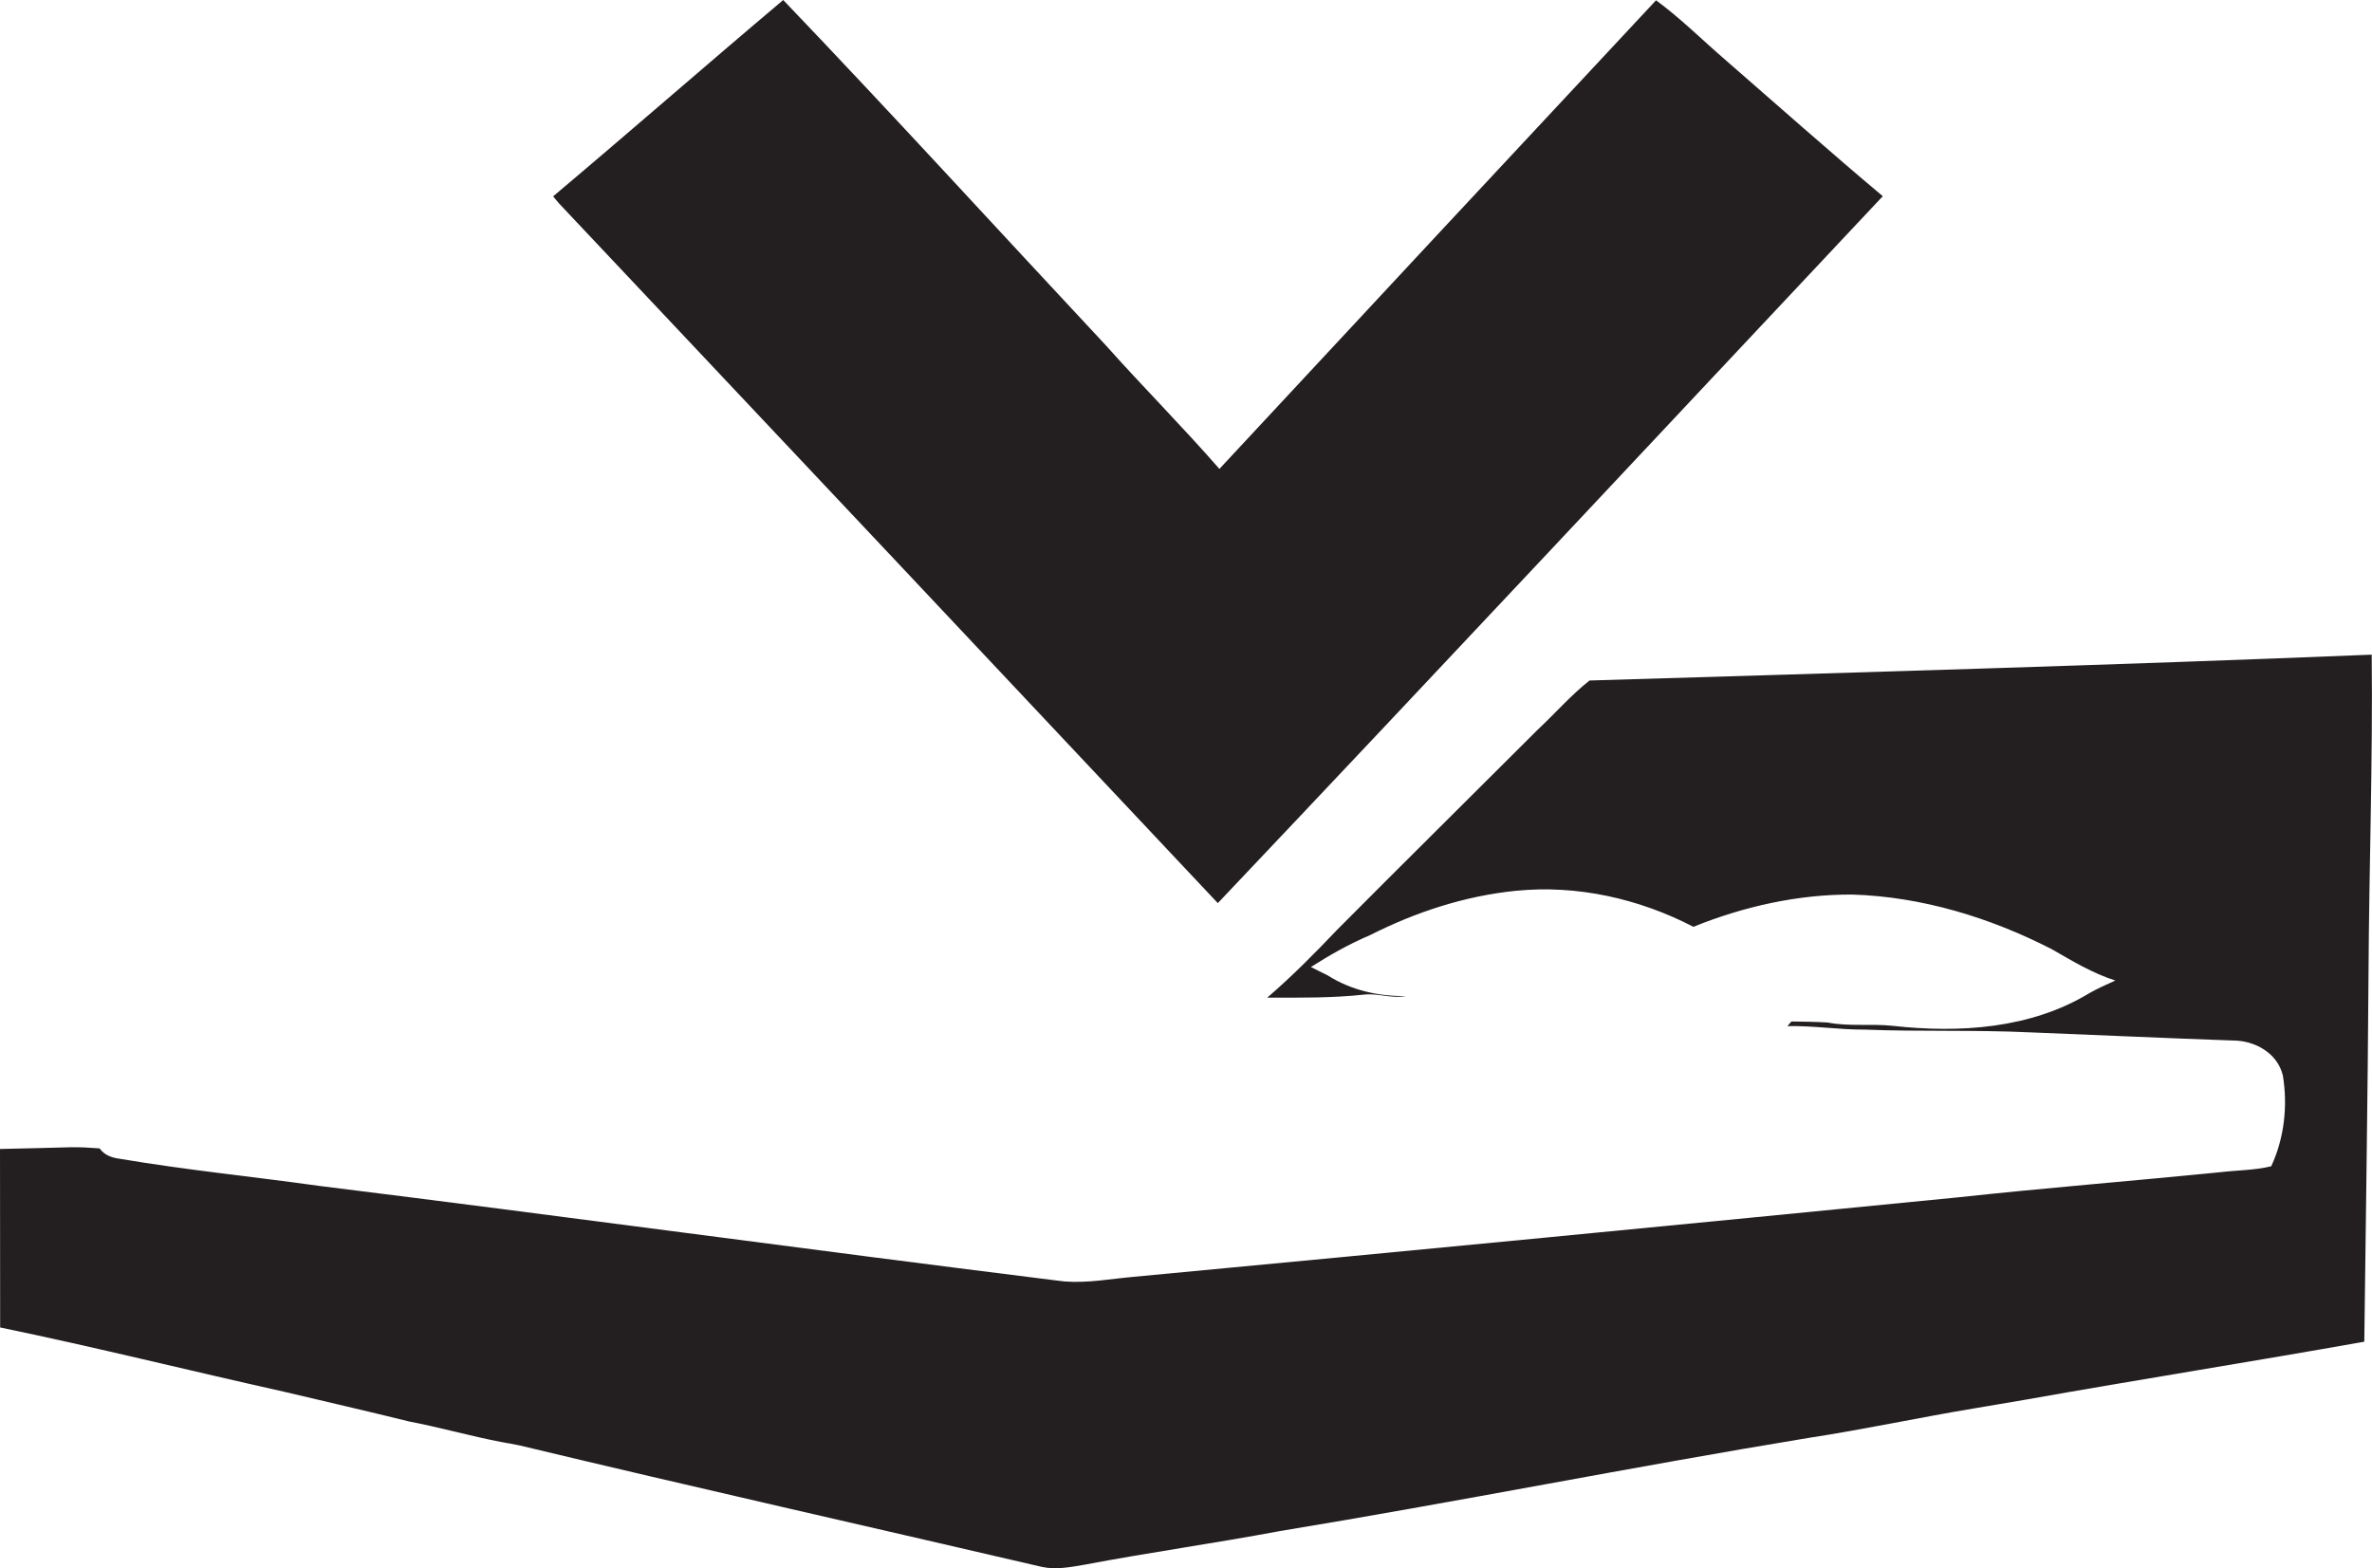
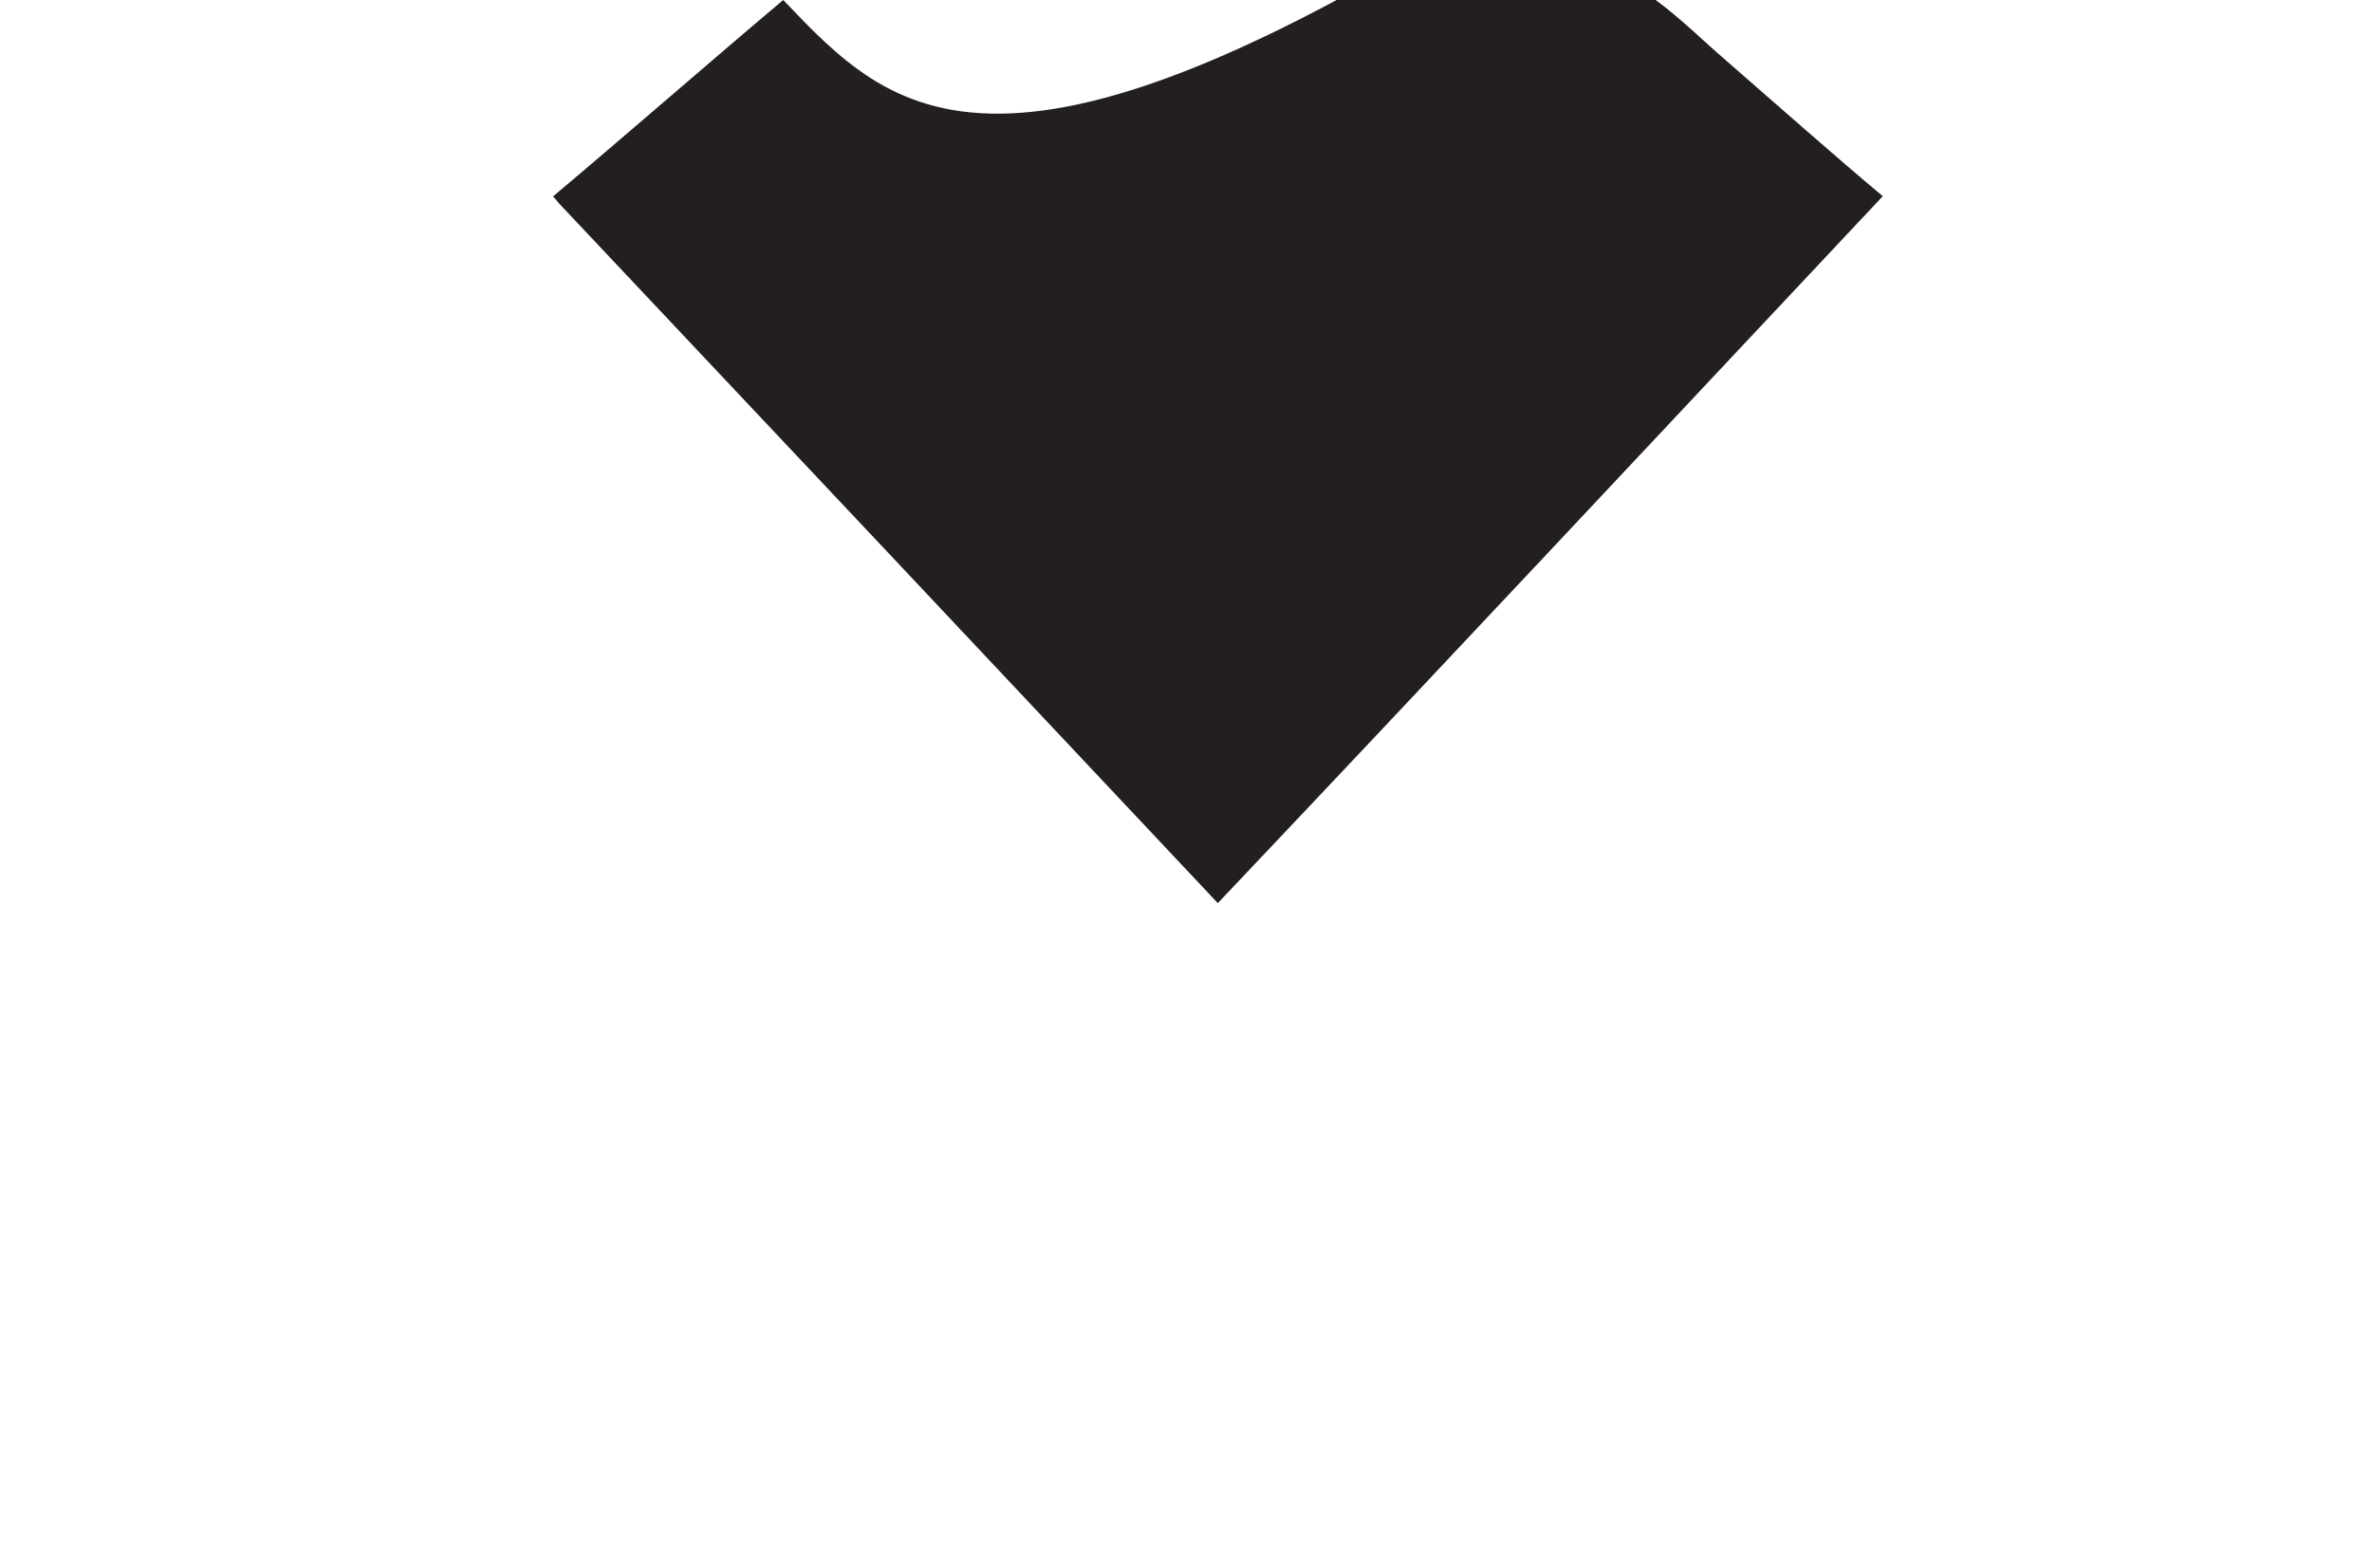
<svg xmlns="http://www.w3.org/2000/svg" id="Layer_1" data-name="Layer 1" viewBox="0 0 1633 1080">
  <title>biseeise_Bed_flat_black_logo_White_background_eb6f0594-bab6-42da-a809-2b93354539b8</title>
-   <path d="M838.4,621.9c153.2-161.7,305.3-324.5,457.8-486.8-36.6-30.7-72.3-62.5-108.3-93.8-15.9-13.7-30.9-28.7-47.8-41.1Q989.6,161.4,839.5,322.9c-25.3-29-52.5-56.3-78.1-85C687.3,158.6,614.2,78.4,539.2,0,486.1,44.8,433.9,90.5,380.8,135.2l3.9,4.7Q611.7,380.7,838.4,621.9Z" fill="#231f20" />
-   <path d="M1632.8,450.8c-179.4,7.3-359,12.4-538.5,17.8-12.9,10.2-23.7,22.7-35.7,33.9-46,46-92.3,91.7-138.1,137.8-15.4,16.2-31.1,32.1-48.1,46.7,22.2,0,44.5.3,66.6-2.1,9.7-1.1,19.1,2.9,28.8,1-18.9.2-37.6-4-53.7-14.2l-11.6-5.8c13-8.3,26.4-15.9,40.6-21.9,31.4-15.9,65.4-27.1,100.6-30.6,42.1-4.2,84.7,5.4,122.1,24.8,34.7-14,72-22.4,109.5-22.2,47.8,1.5,94.7,15.8,137.2,37.6,14.1,8.1,28.1,16.6,43.8,21.6-6,2.7-12.1,5.4-17.9,8.7-40.3,24.5-89.5,27.6-135.3,22.5-14.9-1.6-30.1.6-44.9-2.3-8.3-.5-16.6-0.6-24.9-0.7l-2.8,3.2c17.9-.4,35.5,2.5,53.4,2.4,37.9,1.5,75.9.1,113.9,1.9,46.5,1.8,93,4,139.5,5.6,15,0,30.6,8.6,34.3,24,3.5,20.9,1,43.4-8,62.6-11.5,2.8-23.5,2.7-35.2,4.1-60.1,6-120.4,10.8-180.4,17.3q-283.6,28-567.3,54.7c-16,1.4-32,4.5-48.1,3.2l-9.7-1.2c-167.9-20.9-335.5-43.8-503.3-64.6C174,810.2,128.2,805.7,82.8,798c-5.5-.7-10.9-2.4-14.2-7.2-6.5-.5-13-0.9-19.5-0.8-16.3.5-32.7,0.8-49.1,1.2q0,61.4.1,122.9c65.3,13.5,130.1,29.7,195.2,44.2,28.7,6.8,57.5,13.4,86.2,20.5,21.4,4.1,42.3,10.1,63.7,14.2,4.3,0.7,8.5,1.5,12.8,2.4,119.6,28.7,239.6,55.7,359.4,83.6,9.7,2.1,19.5.1,29.1-1.5,44.8-8.5,89.9-14.8,134.7-23.2,121.6-20,242.6-44.2,364.2-64.2,38.1-5.8,75.8-14,113.9-20.3,11.8-1.9,23.6-4.1,35.4-6,77.6-13.8,155.4-26.1,233-39.9,1-84.6,2.4-169.2,2.9-253.9C1631,597,1633.6,523.9,1632.8,450.8Z" fill="#231f20" />
+   <path d="M838.4,621.9c153.2-161.7,305.3-324.5,457.8-486.8-36.6-30.7-72.3-62.5-108.3-93.8-15.9-13.7-30.9-28.7-47.8-41.1c-25.3-29-52.5-56.3-78.1-85C687.3,158.6,614.2,78.4,539.2,0,486.1,44.8,433.9,90.5,380.8,135.2l3.9,4.7Q611.7,380.7,838.4,621.9Z" fill="#231f20" />
</svg>